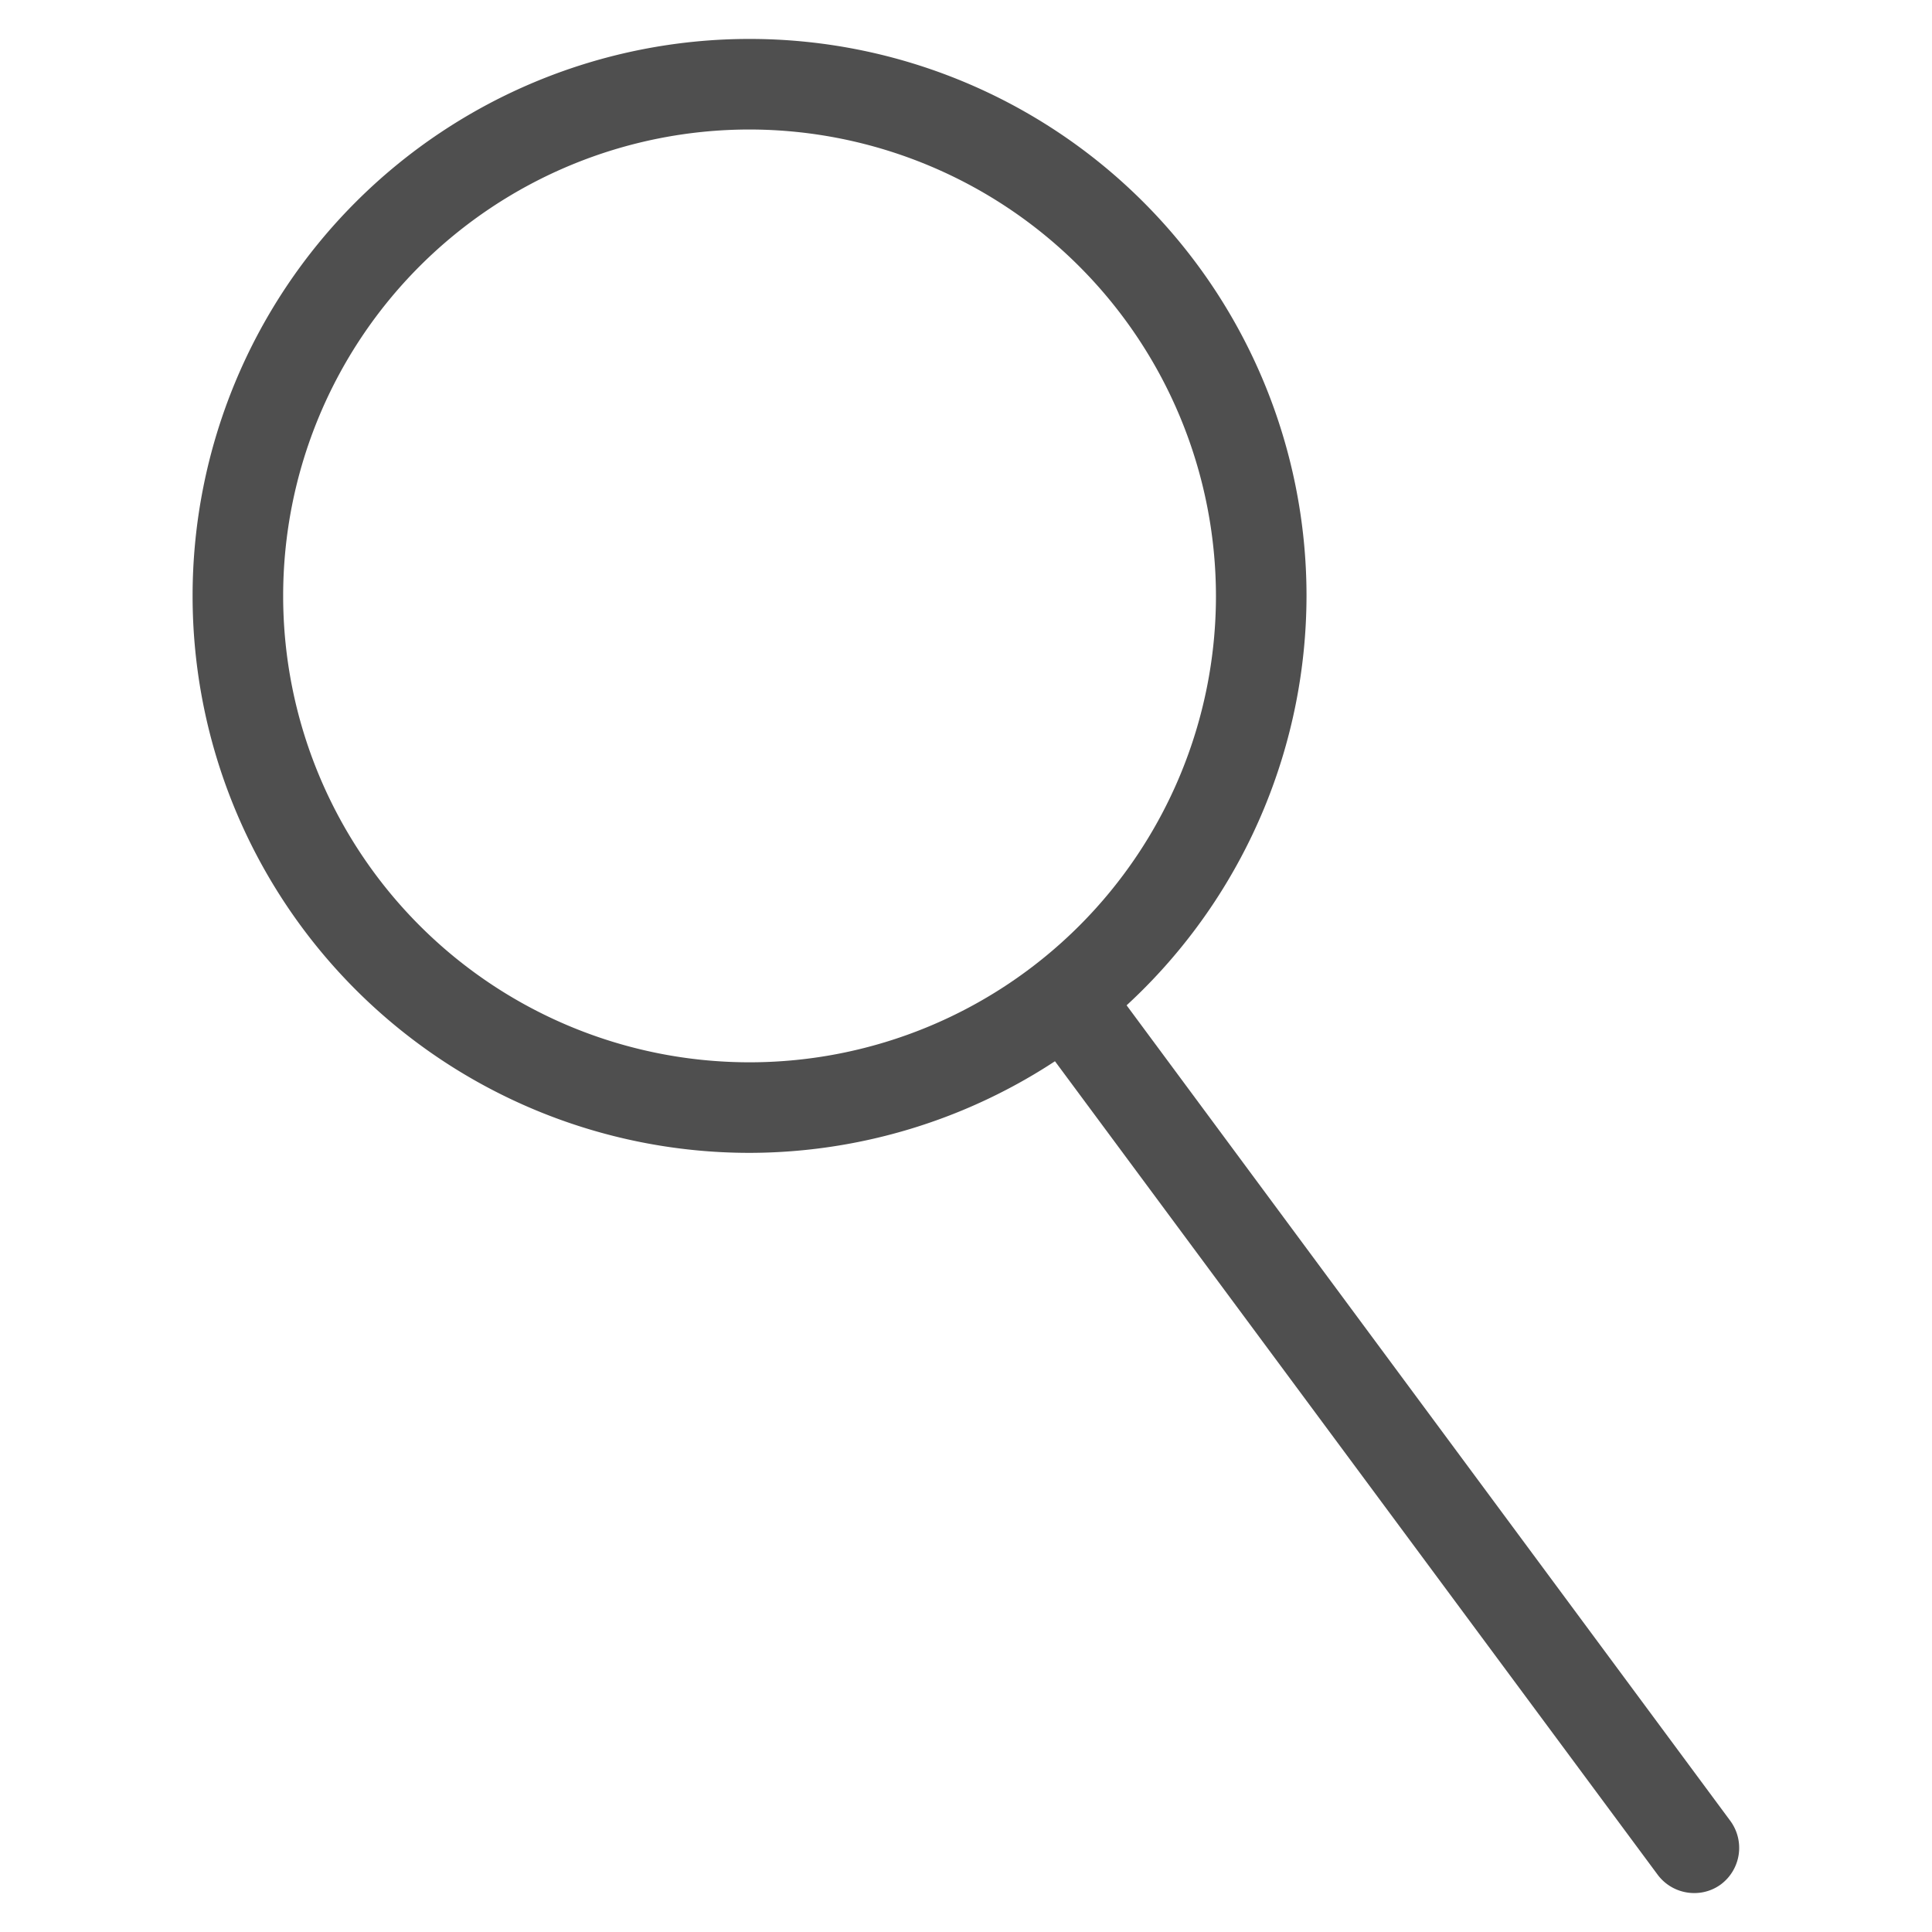
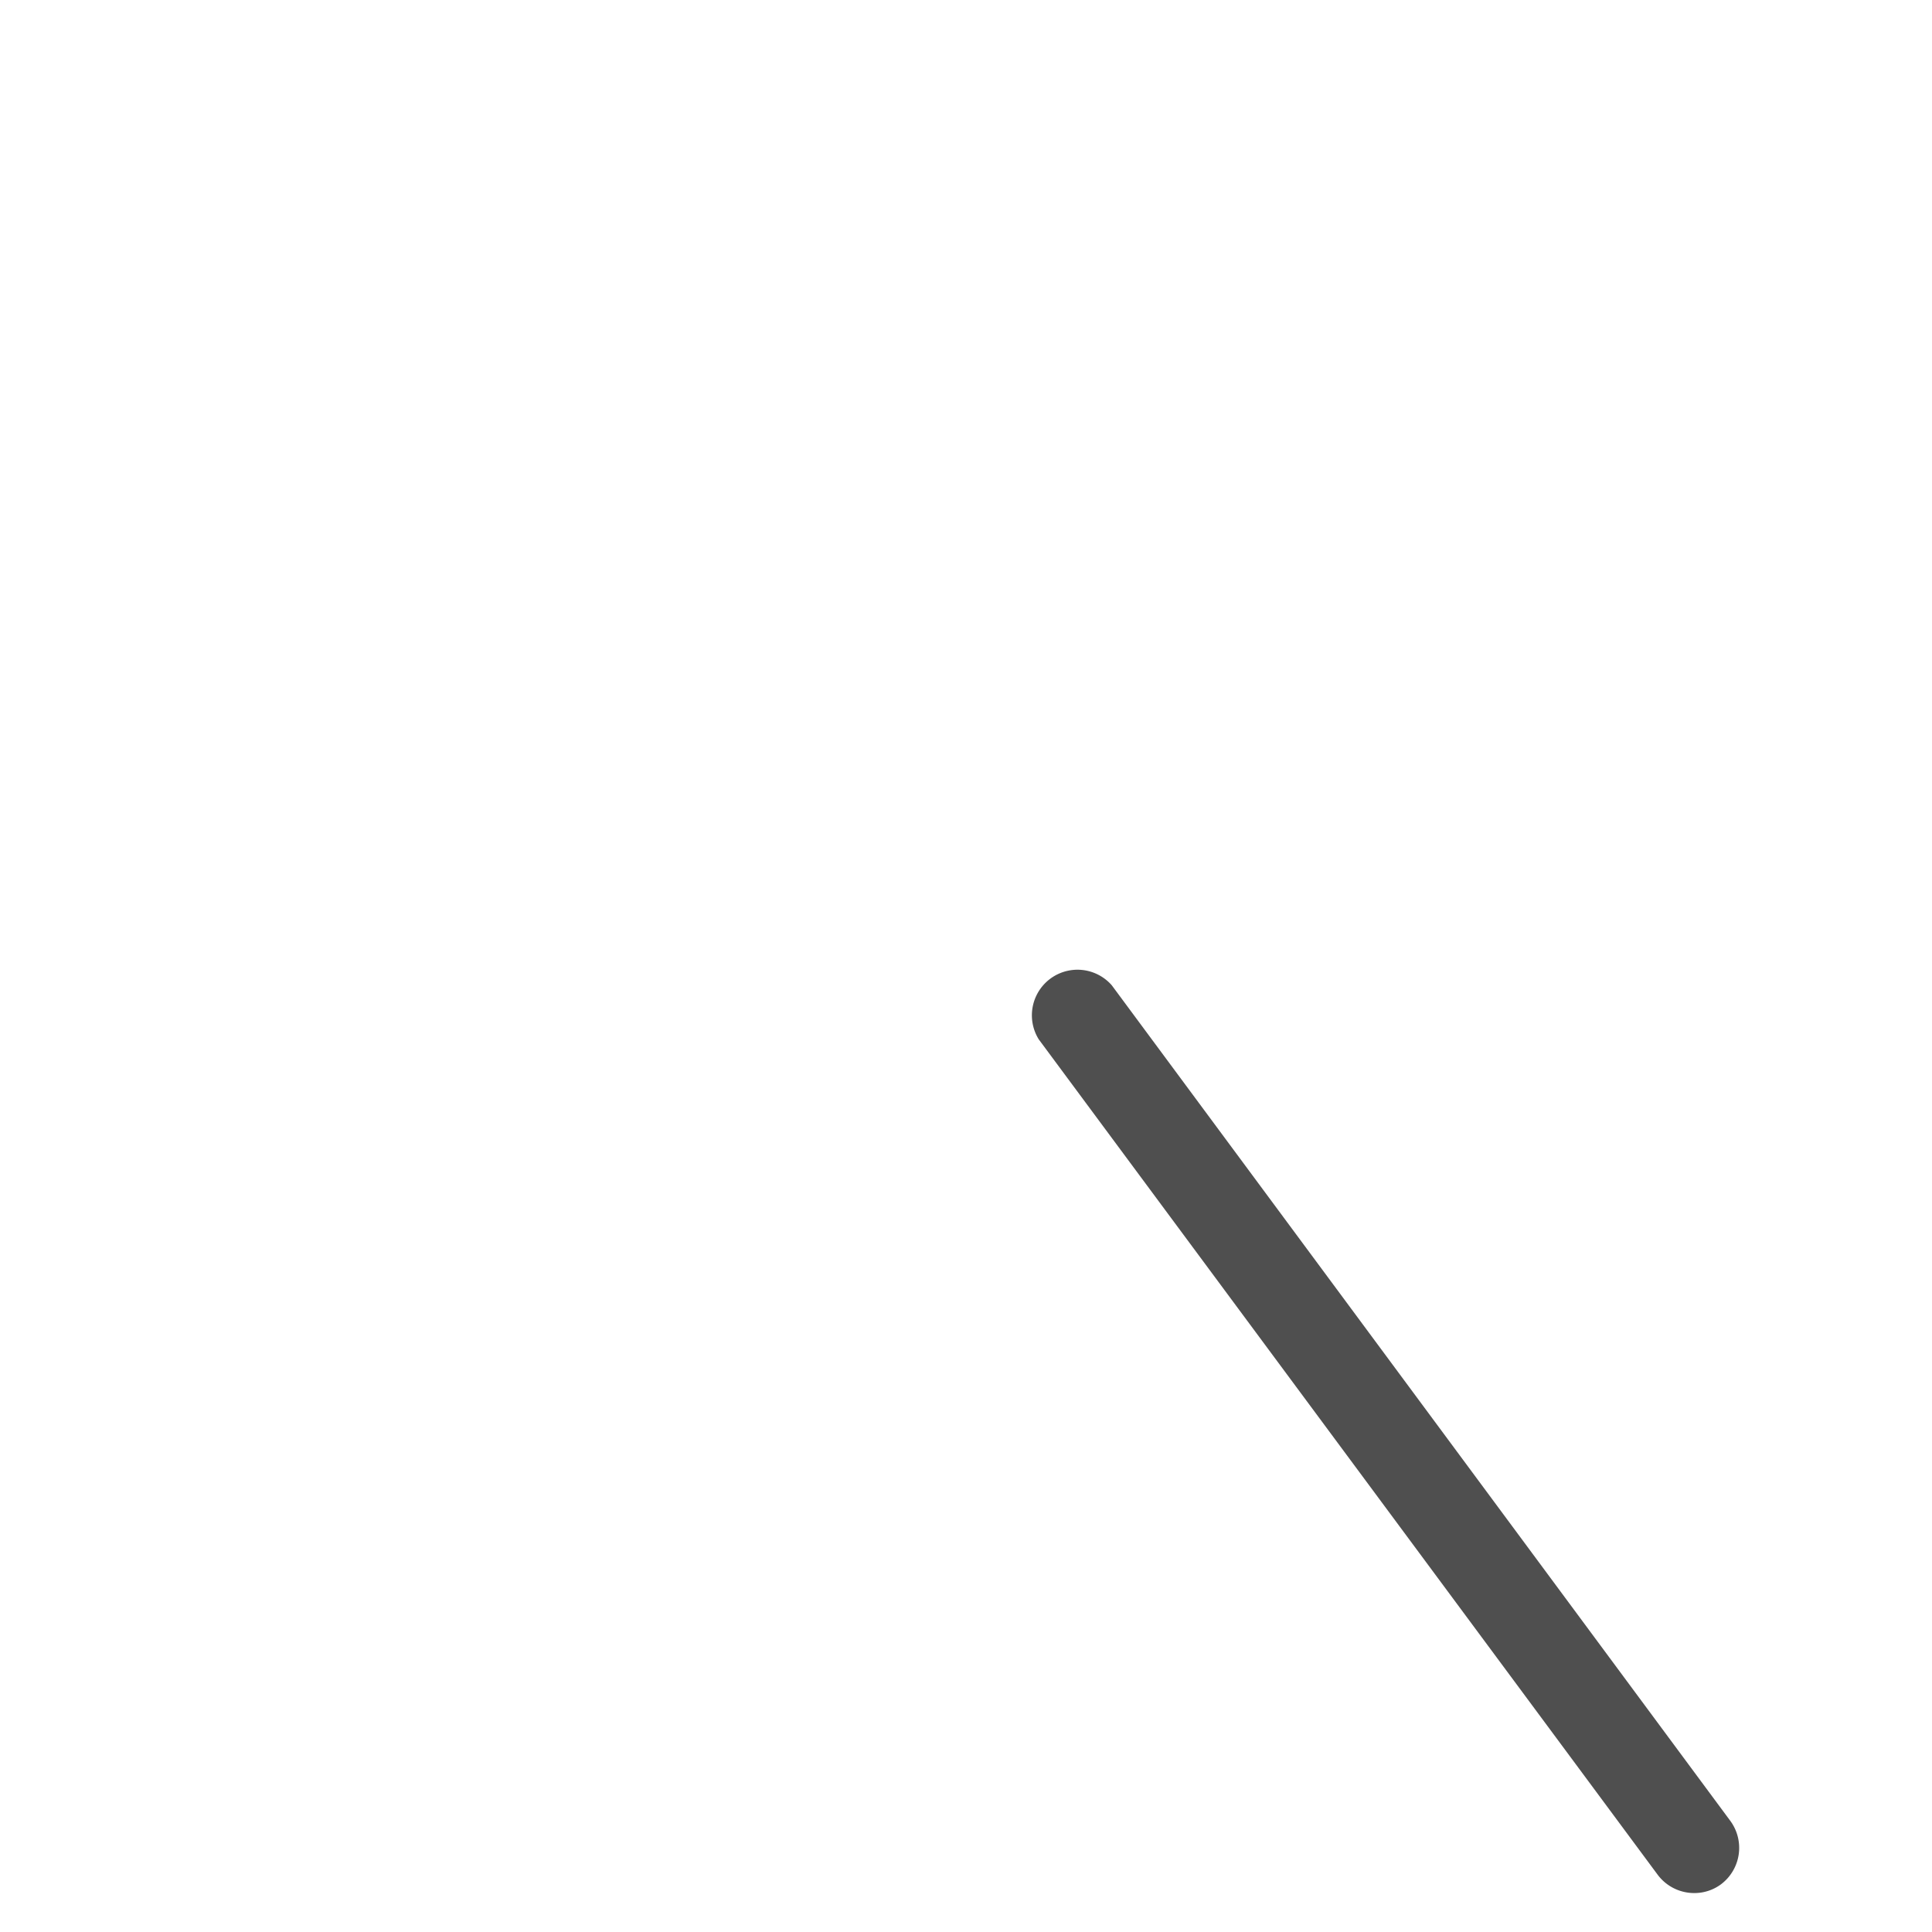
<svg xmlns="http://www.w3.org/2000/svg" viewBox="0 0 64 64">
  <g id="search">
    <path d="M56.12,62.71a1.51,1.51,0,0,1-1.21-.61L34.41,34.43a1.51,1.51,0,0,1,2.42-1.79L57.32,60.32a1.51,1.51,0,0,1-.31,2.1A1.48,1.48,0,0,1,56.12,62.71Z" style="fill:#4f4f4f" />
-     <path d="M24.83,38.19A18.45,18.45,0,1,1,43.28,19.74,18.48,18.48,0,0,1,24.83,38.19Zm0-33.9A15.45,15.45,0,1,0,40.28,19.74,15.47,15.47,0,0,0,24.83,4.29Z" style="fill:#4f4f4f" />
  </g>
</svg>